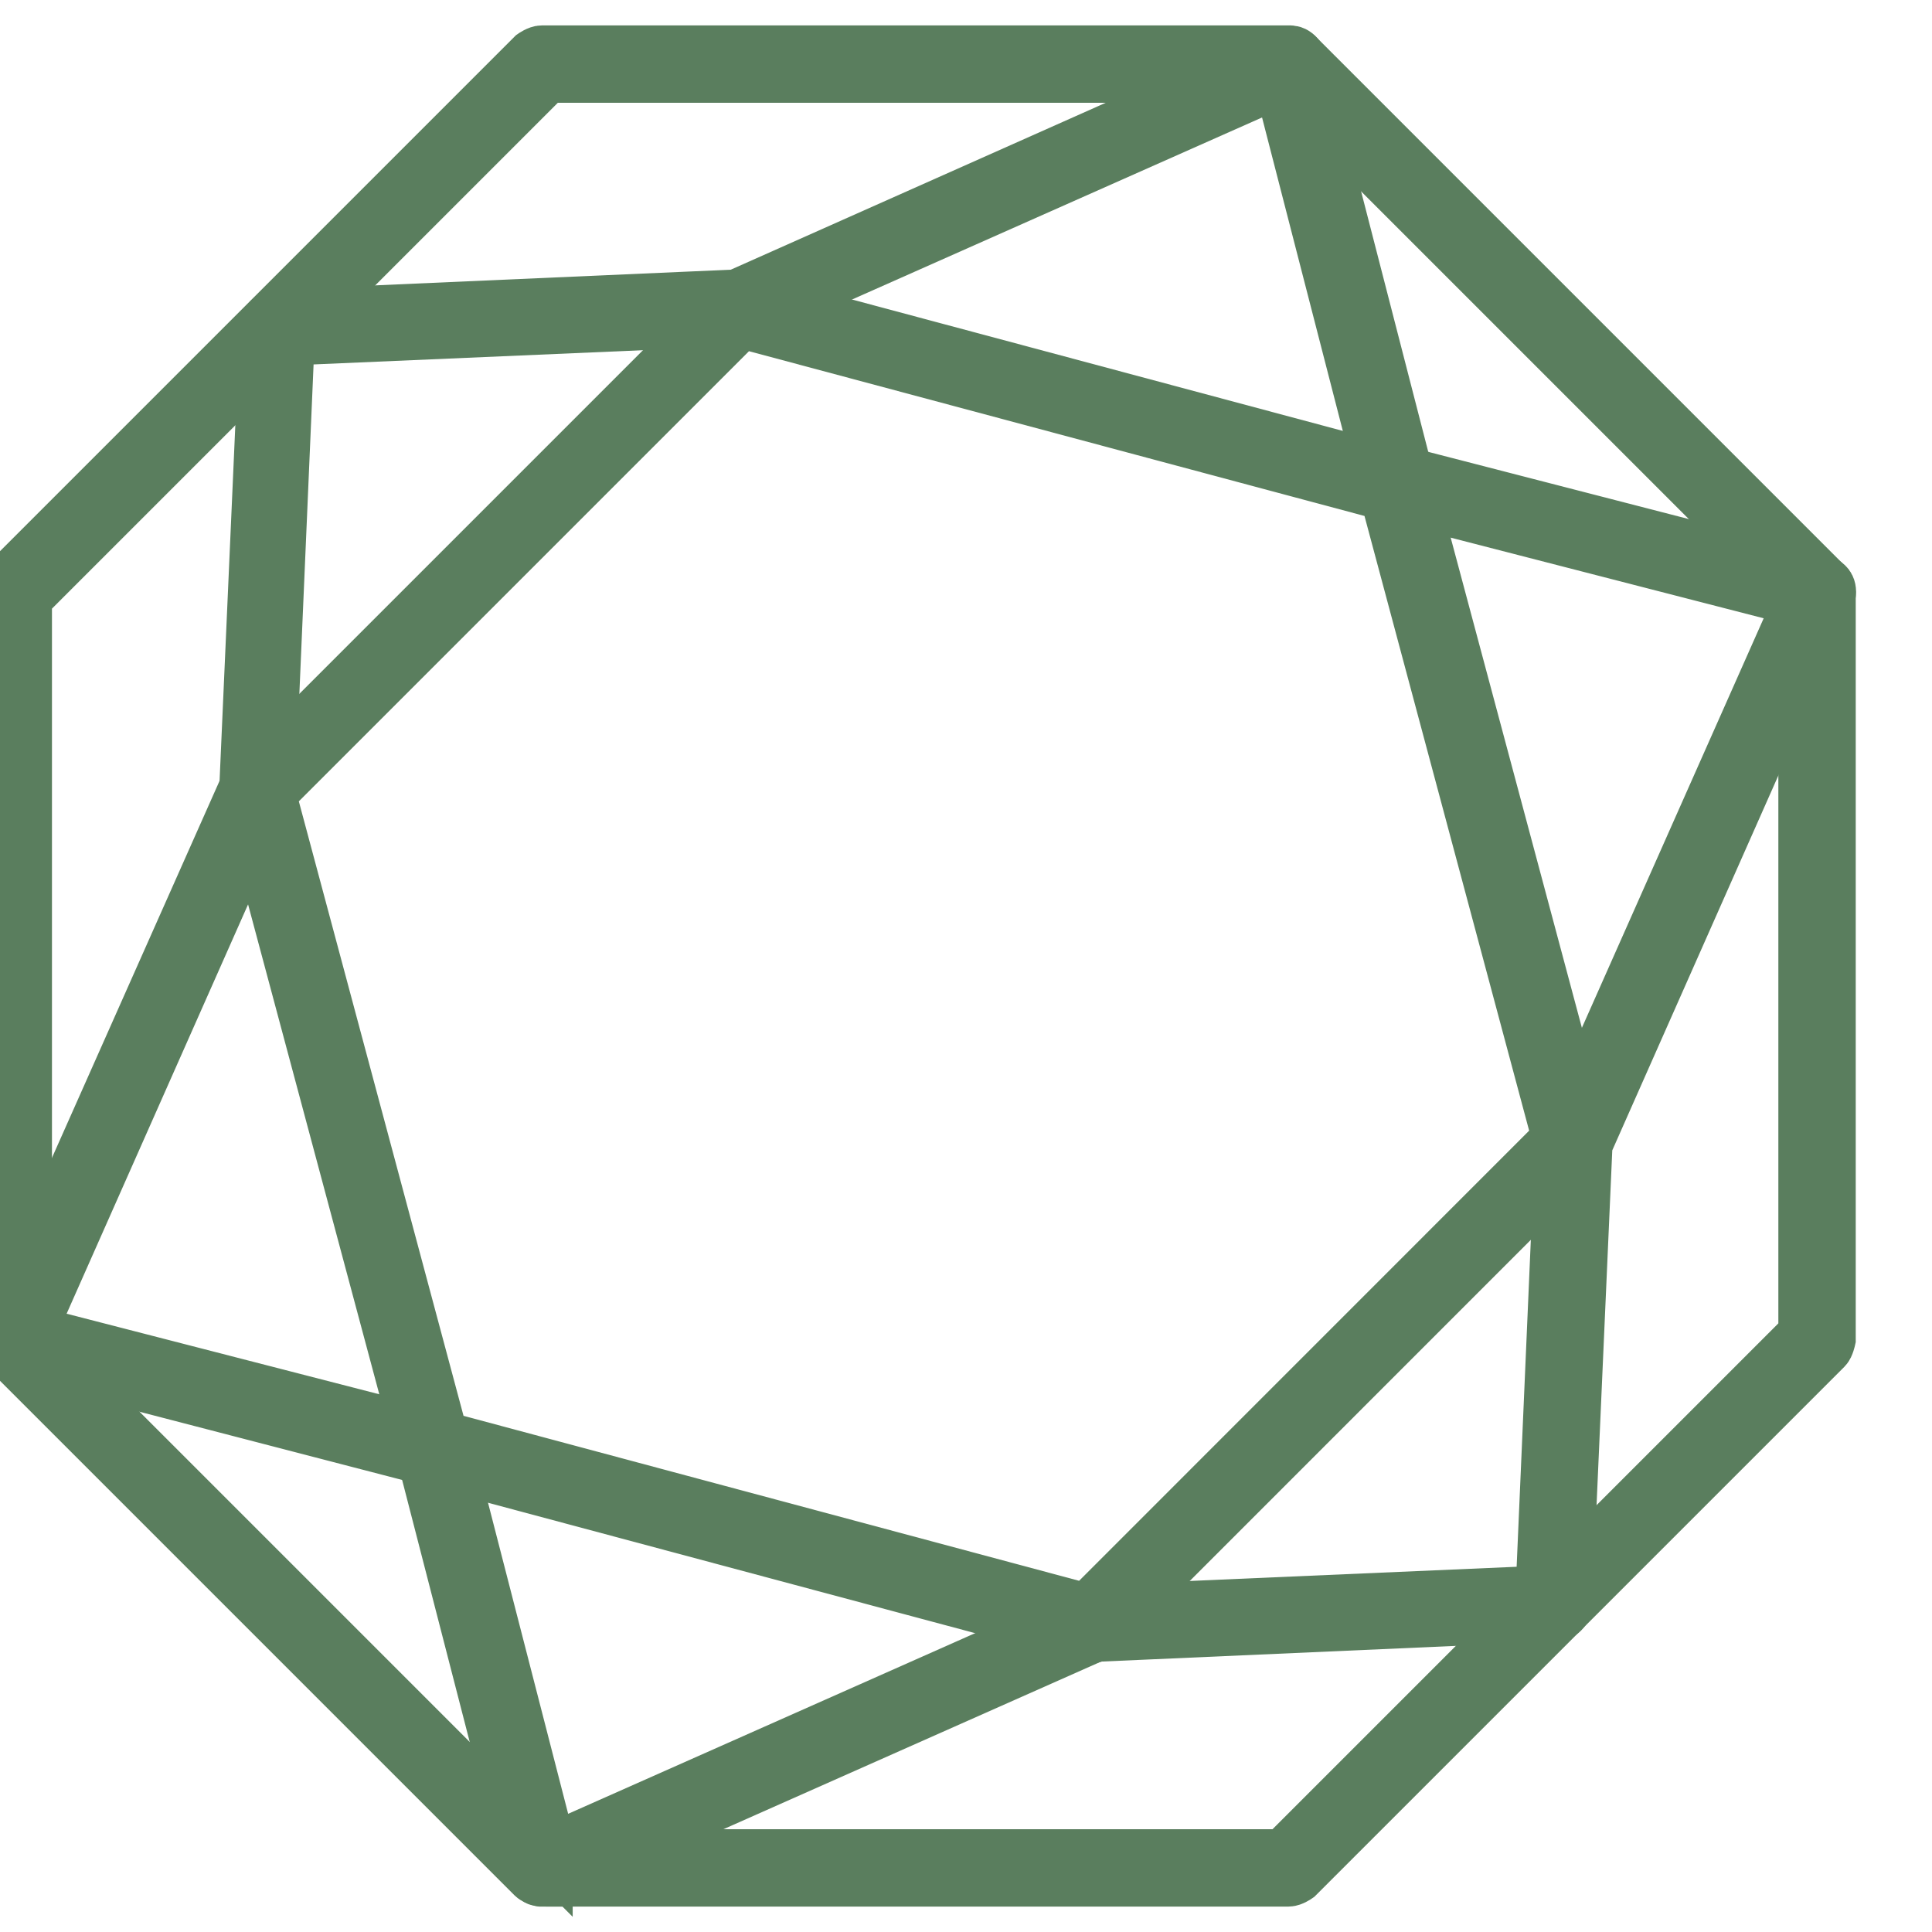
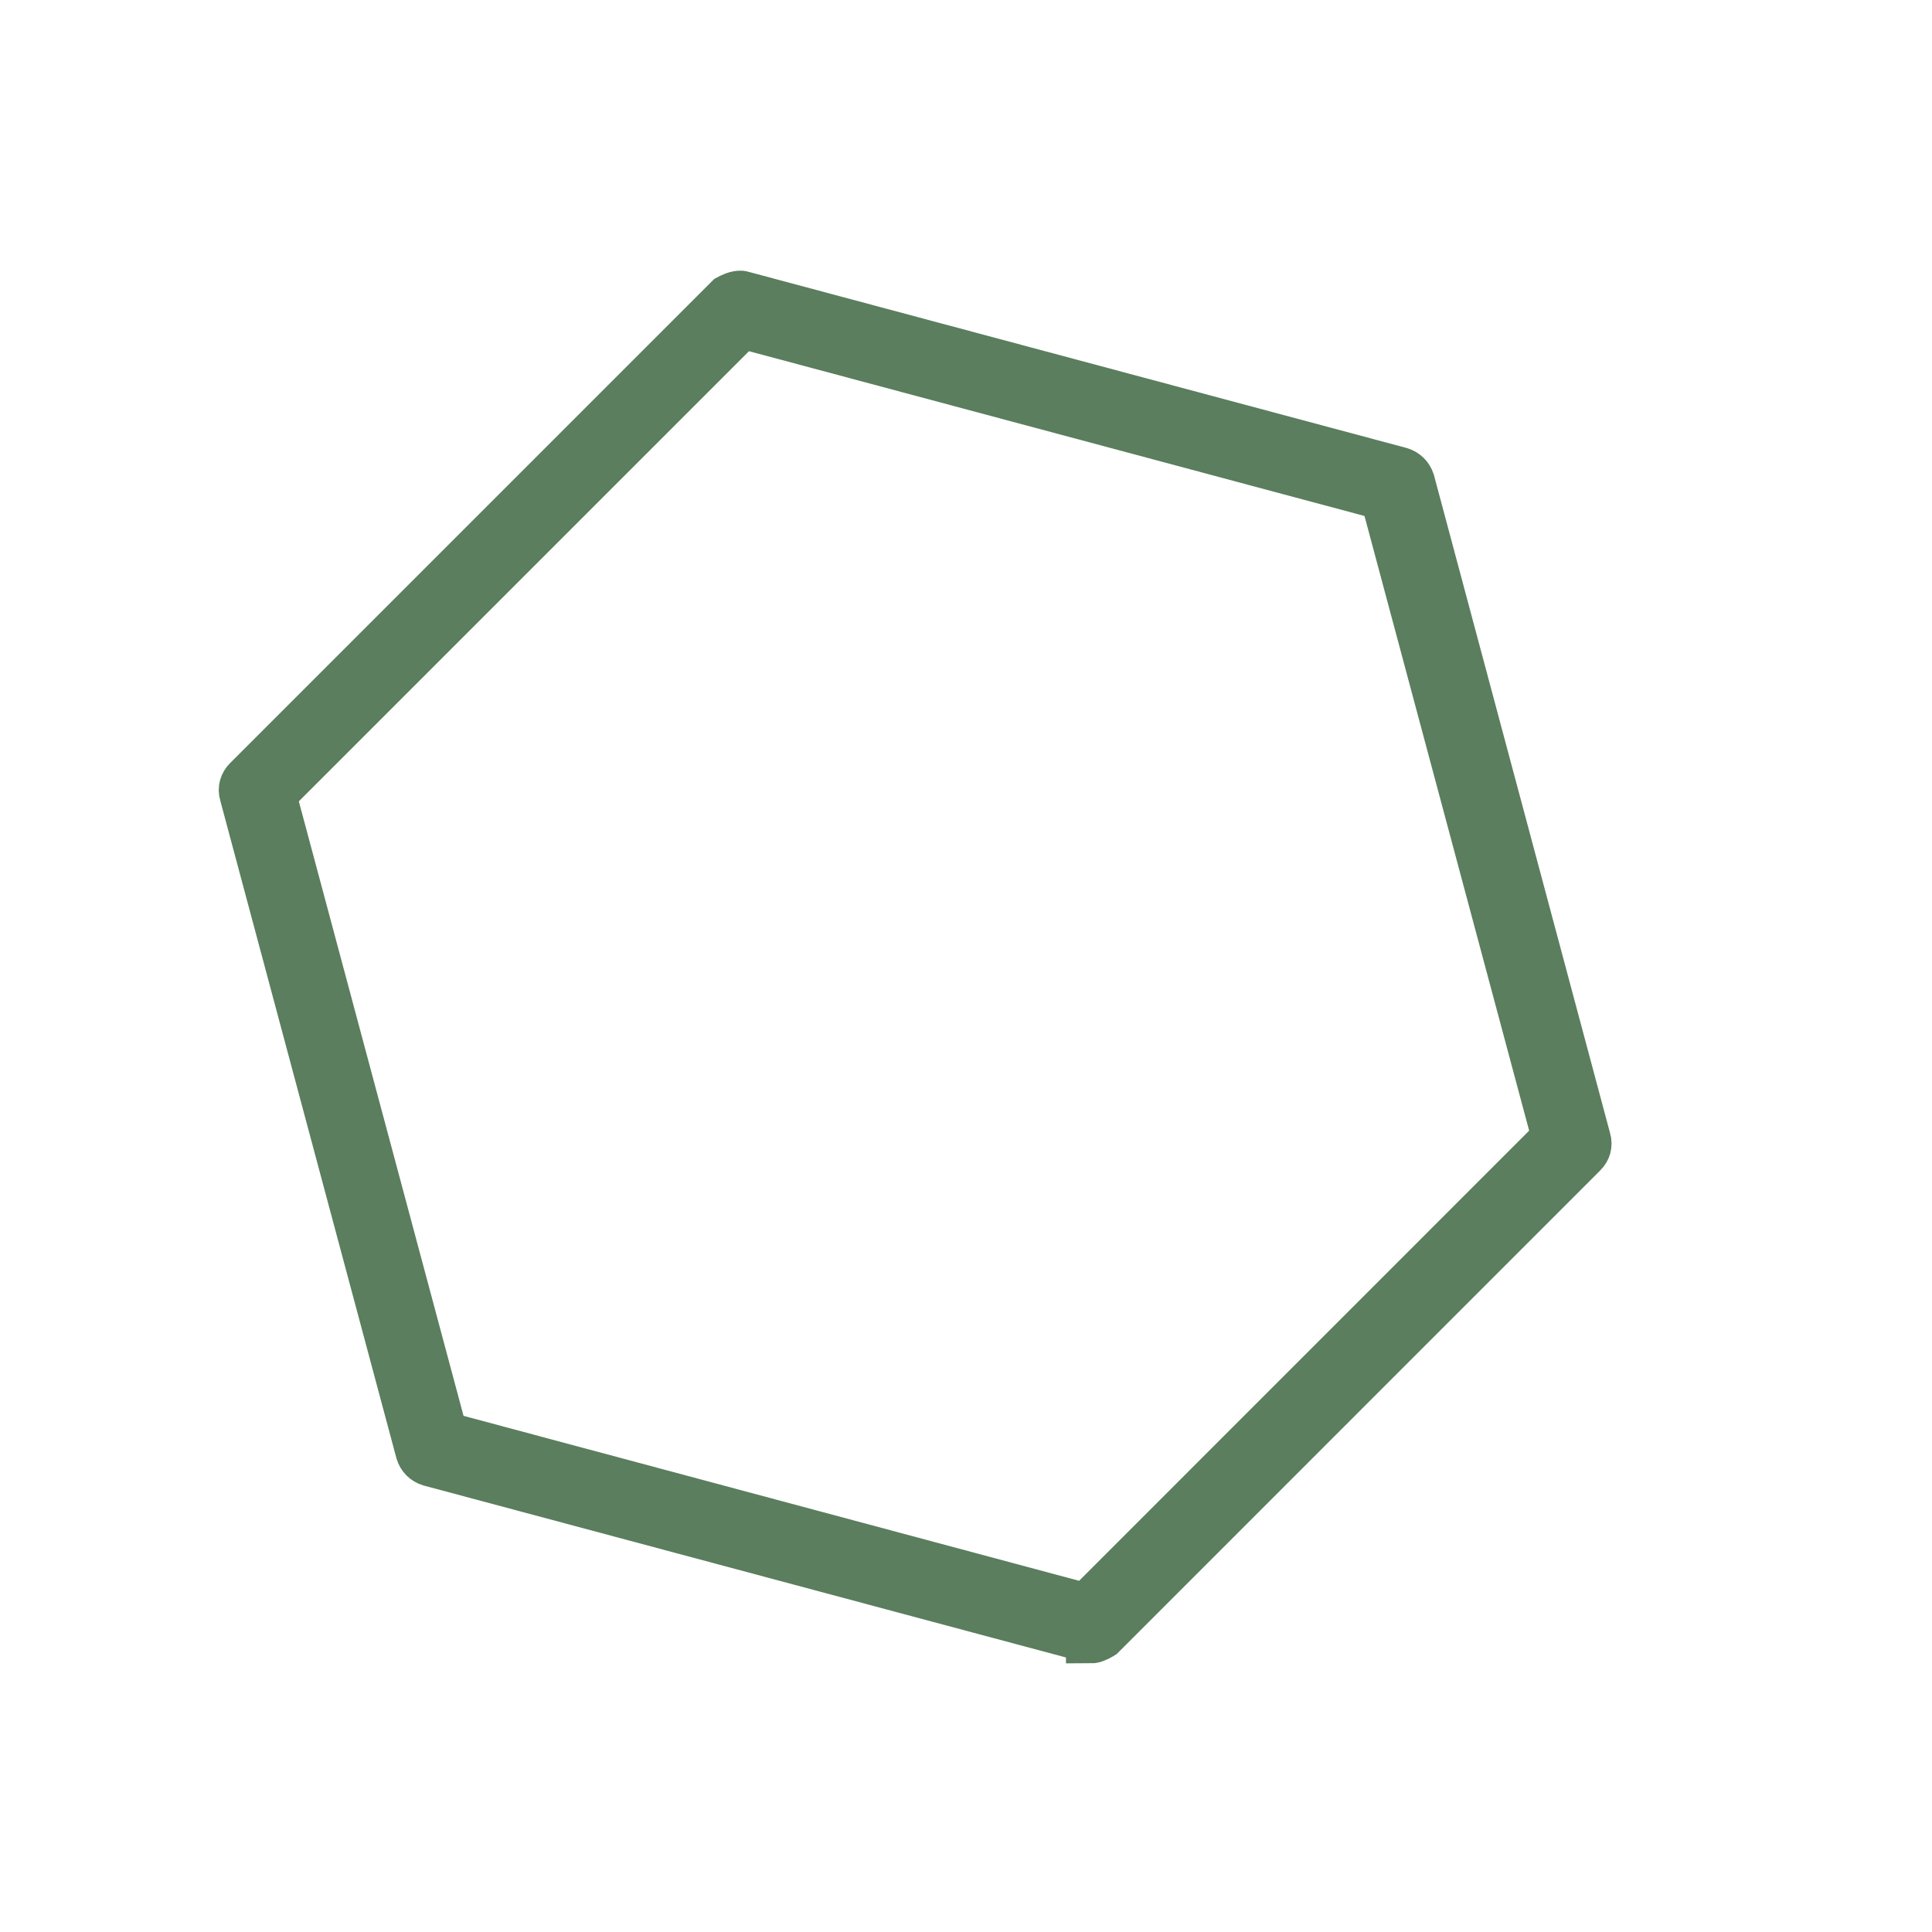
<svg xmlns="http://www.w3.org/2000/svg" width="19" height="19" viewBox="0 0 19 19" fill="none">
-   <path d="M0.13 13.172V5.828L5.327 0.63H12.672L17.869 5.828V13.172L12.672 18.37H5.327L0.13 13.172Z" stroke="#5A7E5E" stroke-width="0.5" />
-   <path d="M12.672 18.5H5.328C5.328 18.5 5.259 18.485 5.236 18.462L0.038 13.264C0.038 13.264 0 13.21 0 13.172V5.828C0 5.828 0.015 5.759 0.038 5.736L5.236 0.538C5.236 0.538 5.29 0.5 5.328 0.5H12.672C12.672 0.5 12.741 0.515 12.764 0.538L17.962 5.736C17.962 5.736 18 5.79 18 5.828V13.172C18 13.172 17.985 13.241 17.962 13.264L12.764 18.462C12.764 18.462 12.71 18.5 12.672 18.5ZM5.382 18.239H12.618L17.739 13.118V5.882L12.618 0.761H5.382L0.261 5.882V13.126L5.382 18.247V18.239Z" fill="#5A7E5E" stroke="#5A7E5E" stroke-width="0.5" />
  <path d="M10.733 16.1C10.733 16.1 10.71 16.1 10.702 16.1L4.232 14.368C4.186 14.353 4.155 14.322 4.14 14.276L2.407 7.806C2.392 7.76 2.407 7.714 2.438 7.683L7.176 2.945C7.176 2.945 7.26 2.899 7.298 2.915L13.768 4.647C13.815 4.663 13.845 4.693 13.861 4.739L15.593 11.21C15.608 11.255 15.593 11.302 15.562 11.332L10.825 16.07C10.825 16.07 10.763 16.108 10.733 16.108V16.1ZM4.362 14.13L10.687 15.825L15.317 11.194L13.623 4.87L7.291 3.175L2.66 7.806L4.355 14.13H4.362Z" fill="#5A7E5E" stroke="#5A7E5E" stroke-width="0.5" />
-   <path d="M4.262 14.368C4.262 14.368 4.239 14.368 4.232 14.368L0.1 13.295C0.1 13.295 0.031 13.264 0.015 13.226C7.32006e-05 13.195 7.32006e-05 13.149 0.015 13.118L2.407 7.737L2.607 3.222C2.607 3.153 2.66 3.099 2.729 3.099L7.245 2.9L12.618 0.508C12.618 0.508 12.695 0.492 12.726 0.508C12.757 0.523 12.787 0.554 12.795 0.592L13.86 4.724C13.876 4.793 13.837 4.862 13.768 4.885C13.699 4.9 13.63 4.862 13.607 4.793L12.58 0.807L7.314 3.145C7.314 3.145 7.283 3.153 7.268 3.153L2.844 3.344L2.653 7.768C2.653 7.768 2.653 7.798 2.645 7.814L0.307 13.088L4.293 14.115C4.362 14.13 4.4 14.207 4.385 14.276C4.37 14.337 4.316 14.376 4.262 14.376V14.368Z" fill="#5A7E5E" stroke="#5A7E5E" stroke-width="0.5" />
-   <path d="M5.327 18.5C5.327 18.5 5.289 18.5 5.274 18.485C5.243 18.469 5.212 18.439 5.205 18.4L4.139 14.268C4.124 14.199 4.162 14.13 4.231 14.107C4.3 14.084 4.369 14.13 4.392 14.199L5.419 18.186L10.686 15.848C10.686 15.848 10.717 15.84 10.732 15.84L15.155 15.648L15.347 11.225C15.347 11.225 15.347 11.194 15.355 11.179L17.693 5.912L13.706 4.885C13.637 4.87 13.599 4.793 13.614 4.724C13.63 4.655 13.699 4.609 13.775 4.632L17.907 5.698C17.907 5.698 17.976 5.728 17.992 5.767C18.007 5.797 18.007 5.843 17.992 5.874L15.608 11.255L15.408 15.771C15.408 15.84 15.355 15.893 15.286 15.893L10.77 16.093L5.381 18.485C5.381 18.485 5.35 18.492 5.327 18.492V18.5Z" fill="#5A7E5E" stroke="#5A7E5E" stroke-width="0.5" />
</svg>